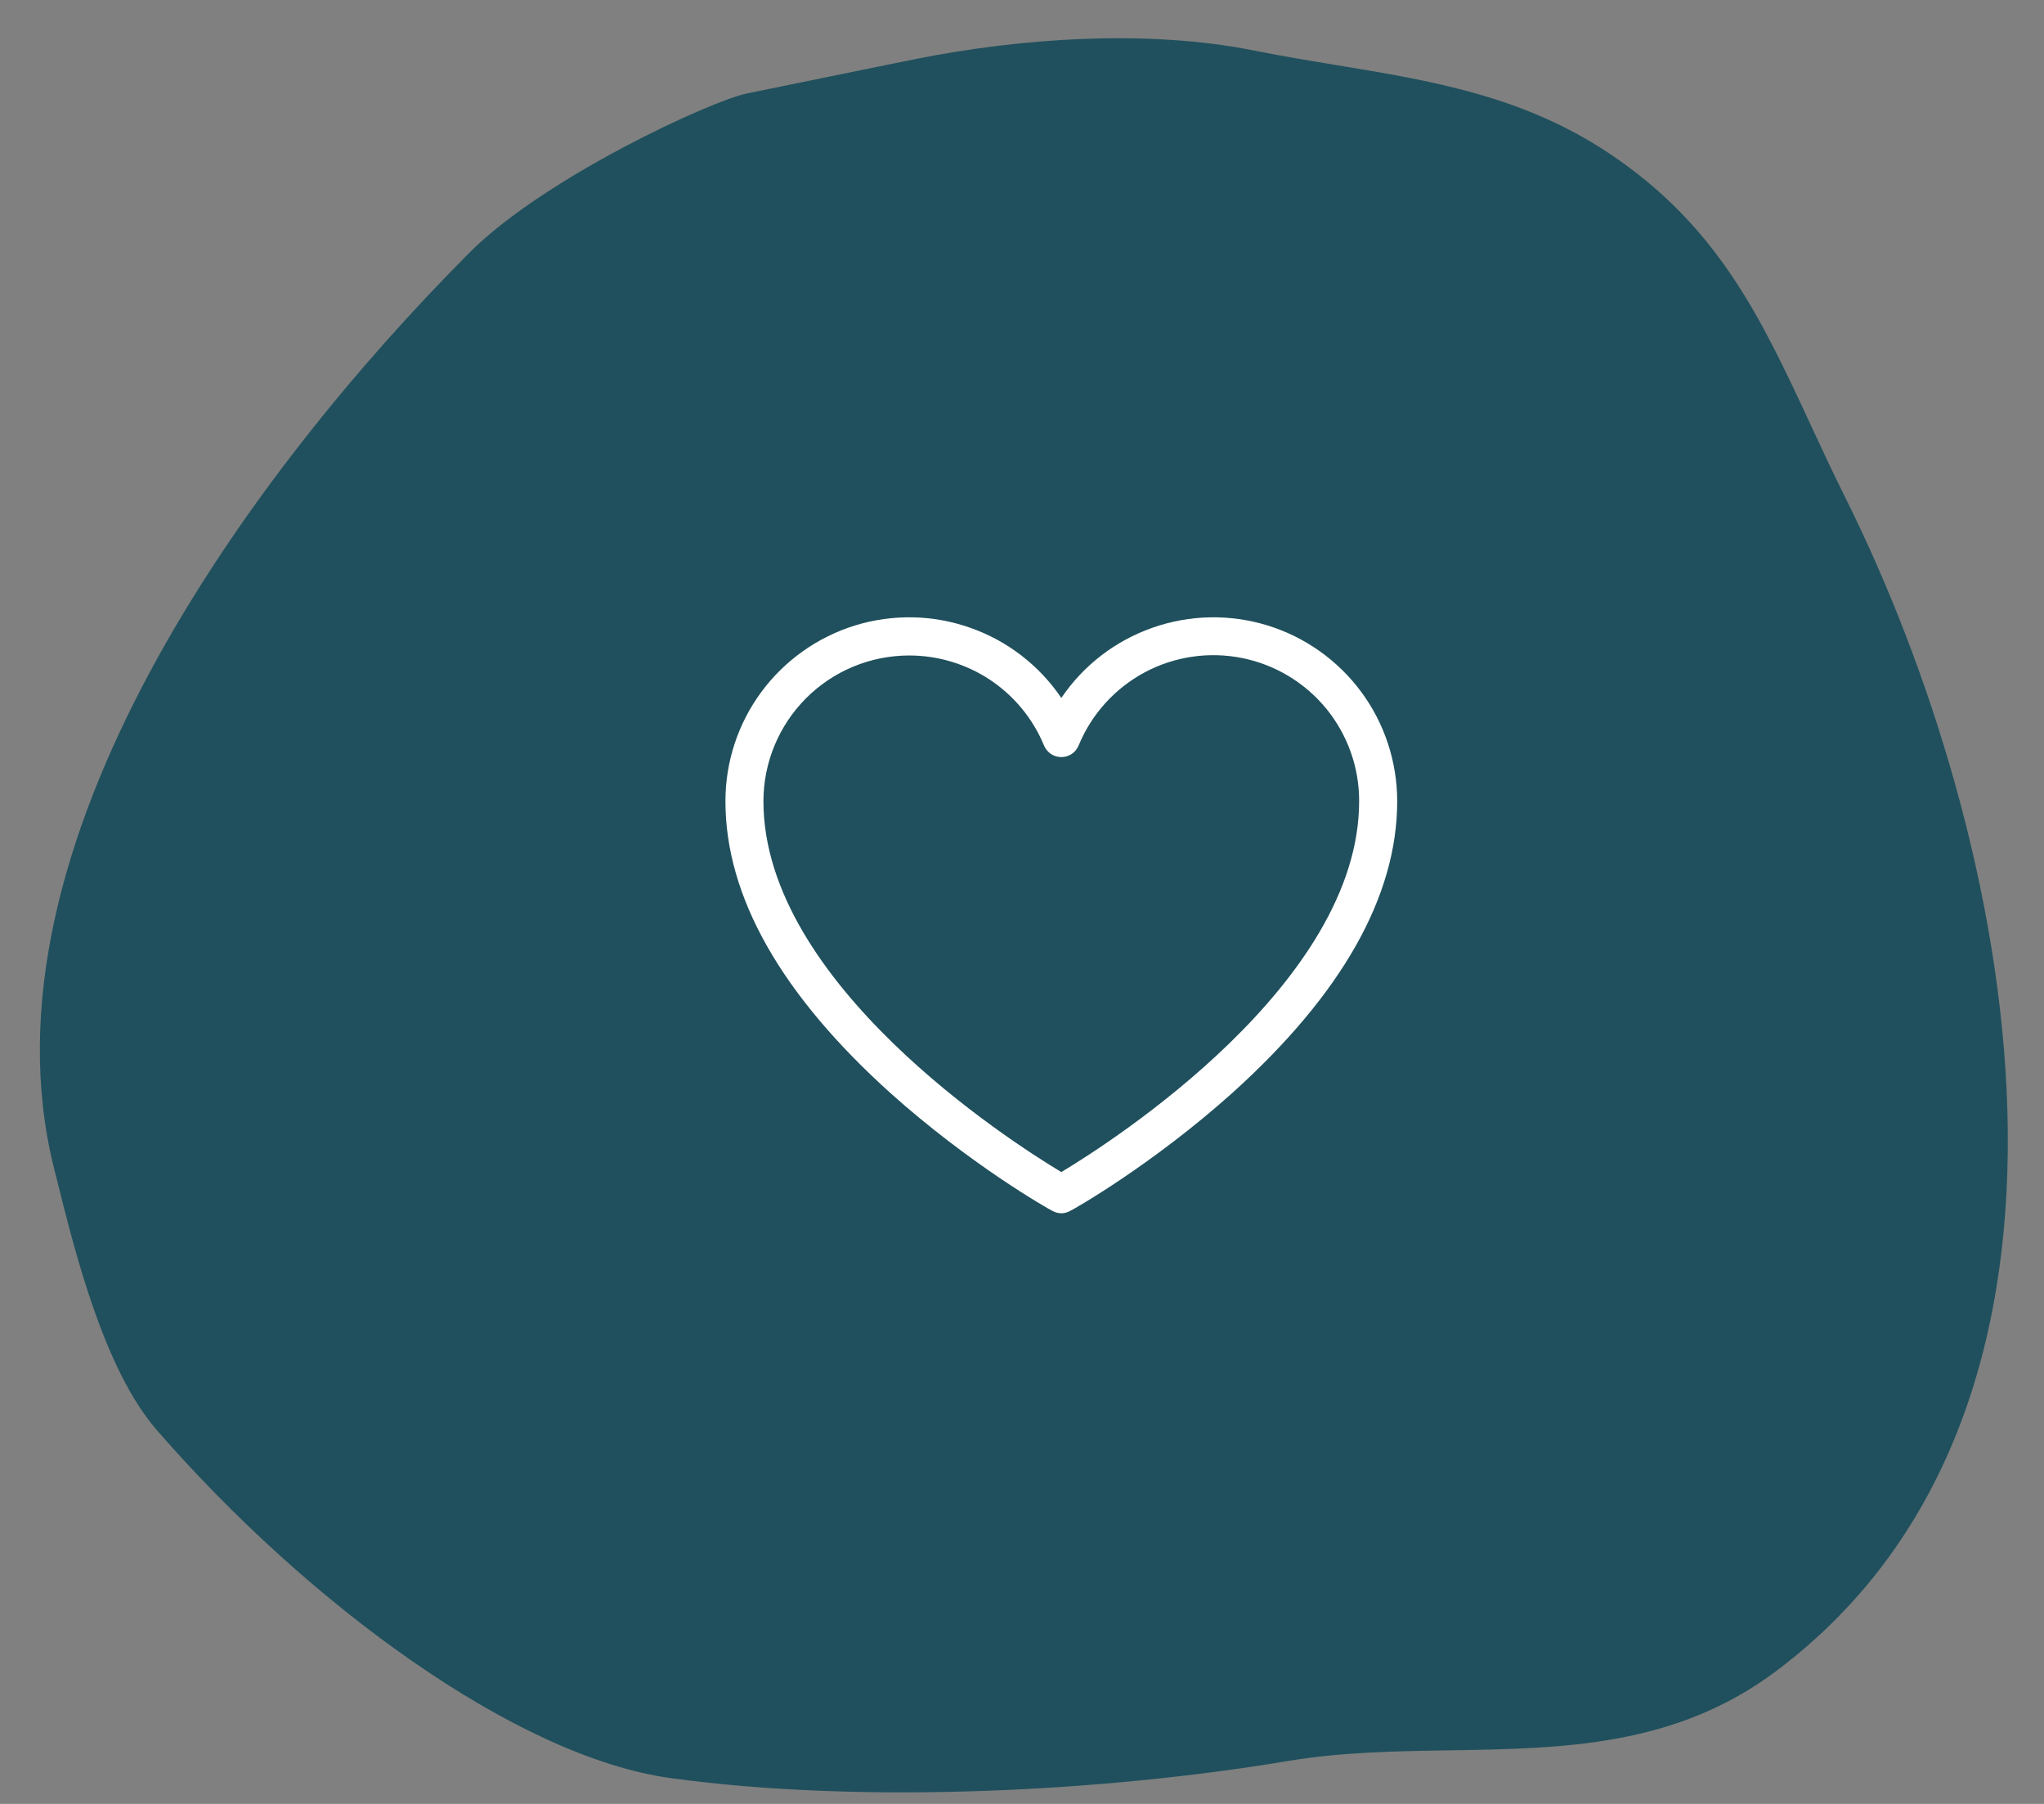
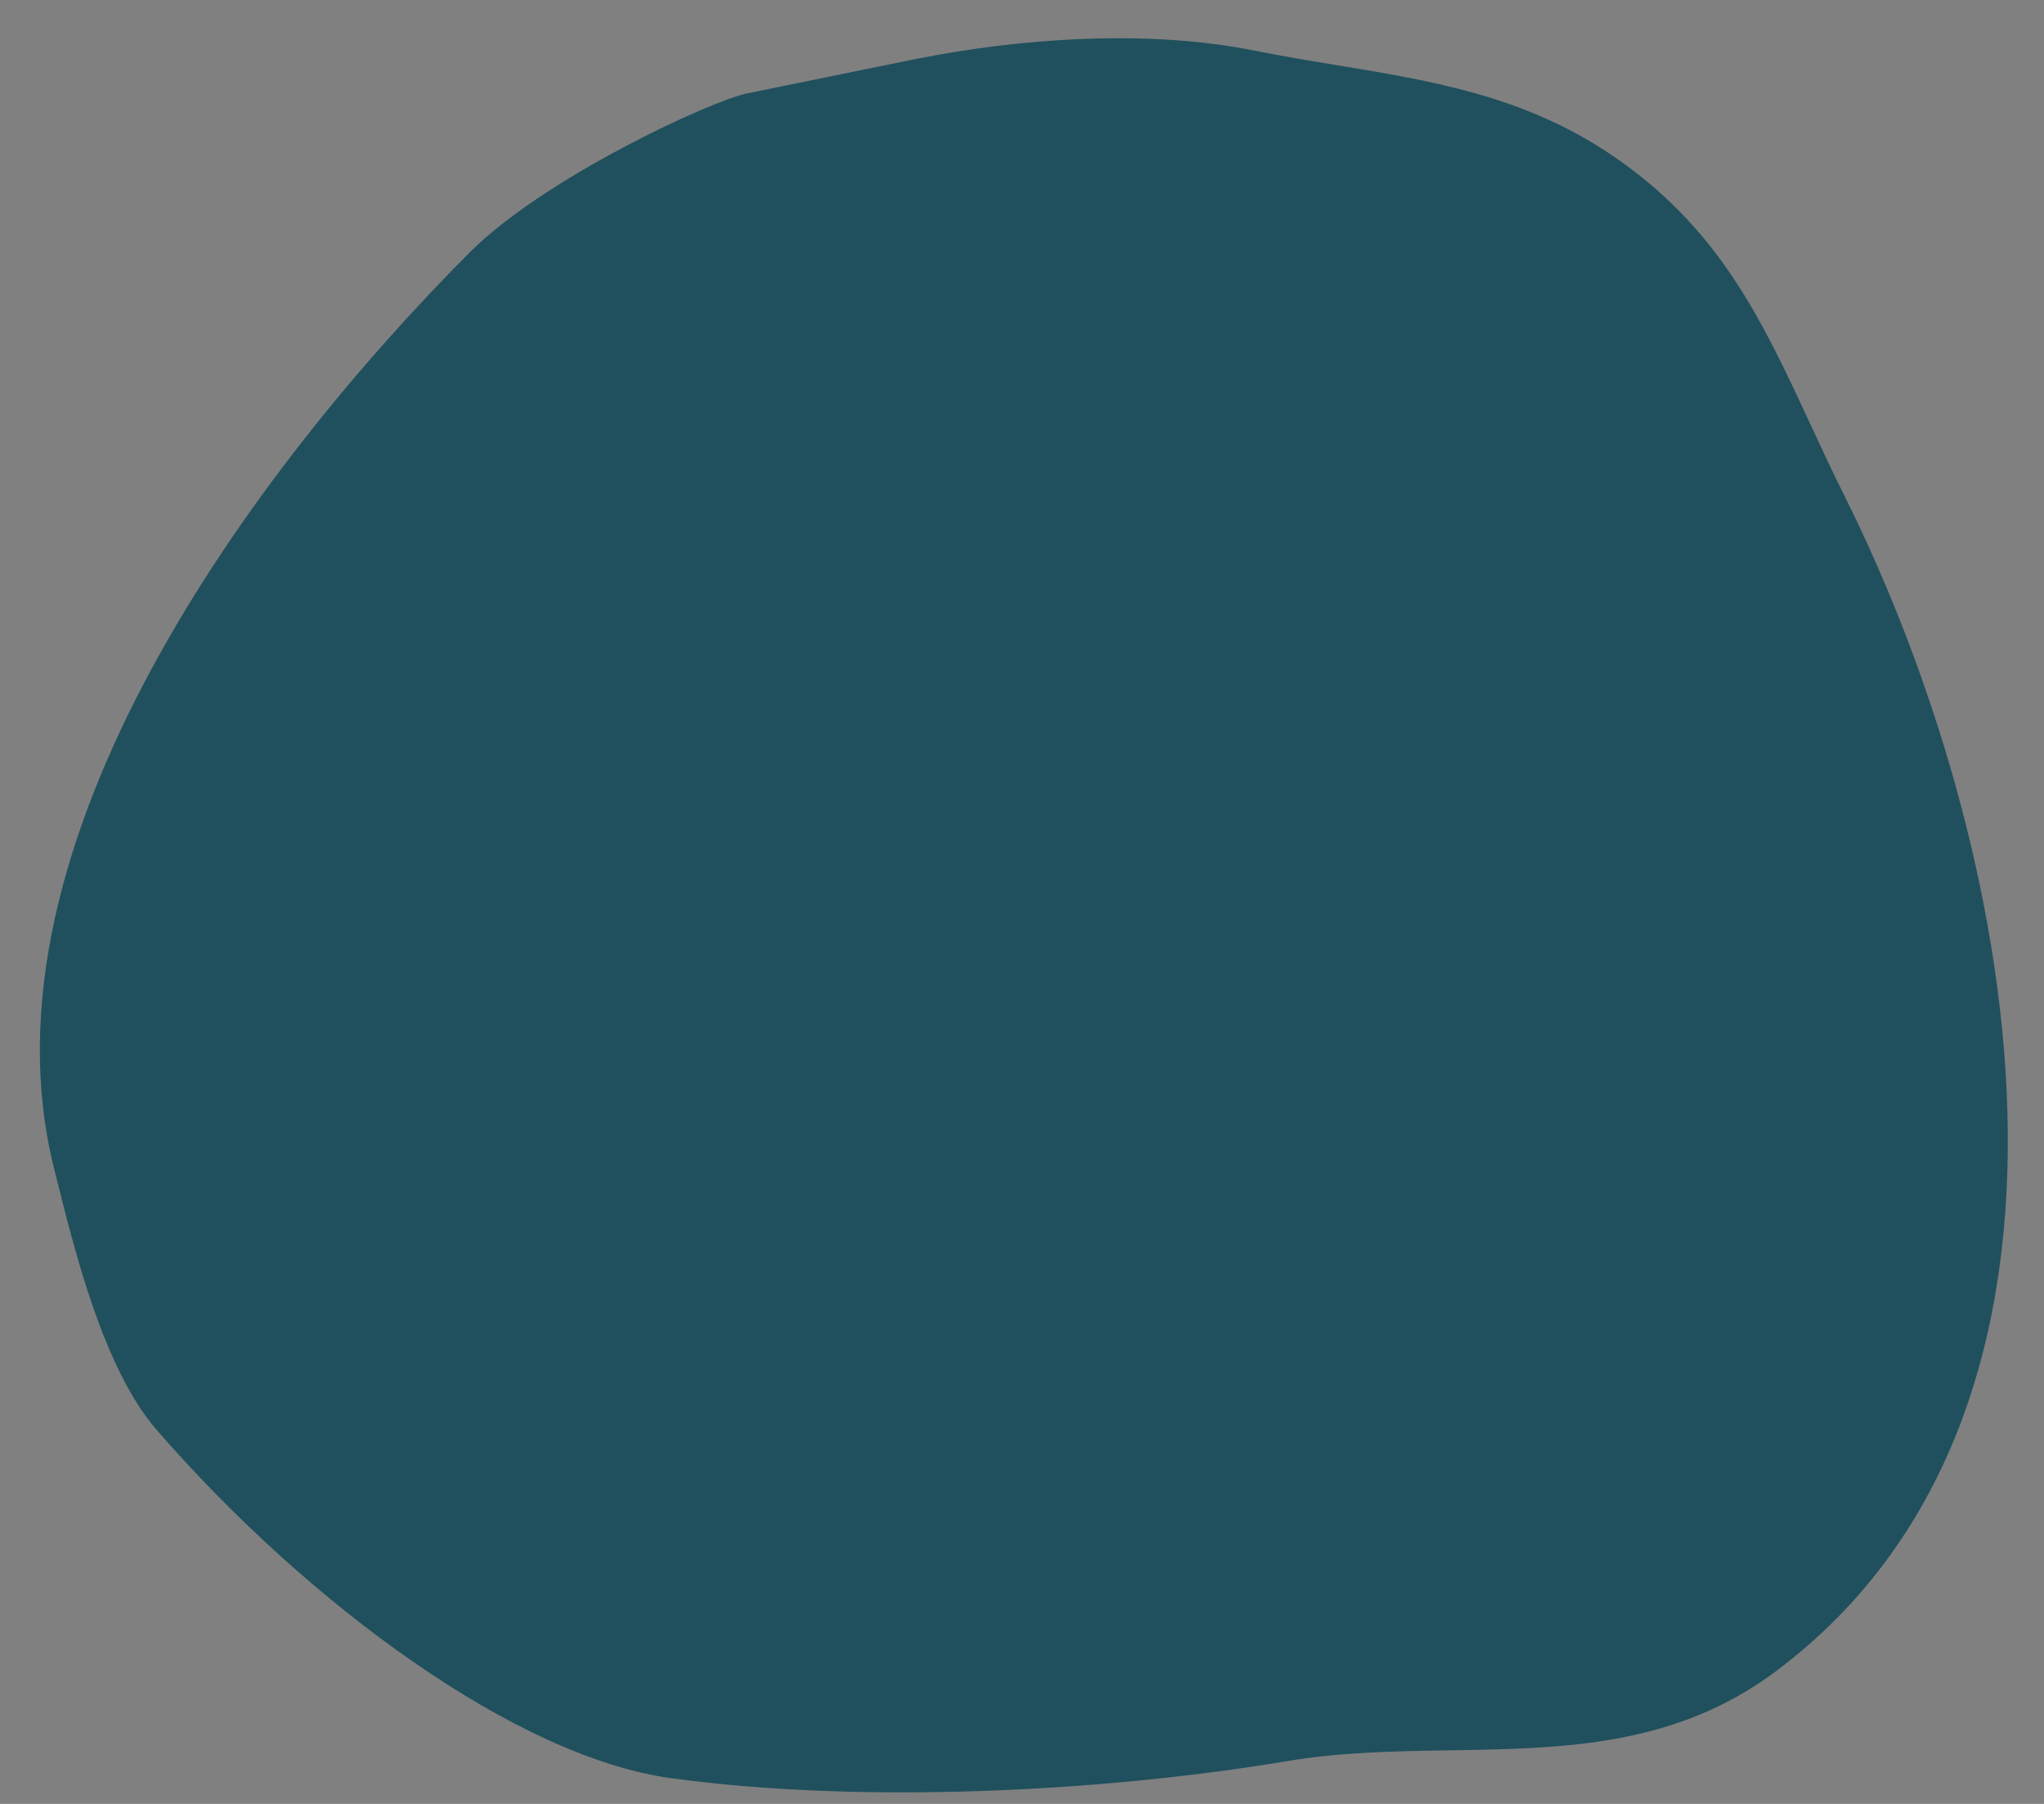
<svg xmlns="http://www.w3.org/2000/svg" width="34" height="30" viewBox="0 0 34 30" fill="none">
  <rect x="0" y="0" width="34" height="30" fill="#808080" stroke="none" />
  <path fill-rule="evenodd" clip-rule="evenodd" d="M7.812 4.199C9.048 2.959 11.831 1.673 12.43 1.553C12.69 1.501 13.242 1.388 13.8 1.273C14.366 1.158 14.938 1.04 15.225 0.983C16.981 0.631 19.092 0.486 20.857 0.84C21.318 0.932 21.774 1.008 22.225 1.082C23.815 1.344 25.336 1.594 26.773 2.555C28.586 3.767 29.3 5.304 30.116 7.059C30.299 7.453 30.487 7.858 30.694 8.273C33.5 13.901 35.461 23.343 29.553 27.785C27.873 29.049 26.003 29.079 24.117 29.109C23.218 29.123 22.315 29.138 21.427 29.286C18.337 29.803 14.329 30.005 11.162 29.572C8.601 29.223 5.136 26.69 2.608 23.783C1.73 22.773 1.248 20.832 0.932 19.561C0.92 19.514 0.909 19.468 0.897 19.423C-0.436 14.076 4.197 7.824 7.812 4.199Z" fill="#20505D" />
-   <path d="M17.654 20.178C17.6 20.177 17.548 20.162 17.501 20.135C17.443 20.109 16.136 19.366 14.808 18.175C12.989 16.535 12.067 14.907 12.067 13.326C12.066 12.671 12.276 12.034 12.664 11.508C13.053 10.982 13.6 10.594 14.225 10.401C14.851 10.209 15.521 10.222 16.138 10.44C16.756 10.656 17.287 11.066 17.654 11.607C18.021 11.066 18.552 10.656 19.17 10.44C19.787 10.222 20.457 10.209 21.083 10.401C21.708 10.594 22.255 10.982 22.644 11.508C23.032 12.034 23.241 12.671 23.241 13.326C23.241 14.907 22.319 16.535 20.5 18.175C19.172 19.366 17.865 20.109 17.807 20.135C17.76 20.162 17.708 20.177 17.654 20.178ZM15.124 10.901C14.481 10.901 13.864 11.156 13.409 11.611C12.955 12.066 12.699 12.682 12.699 13.326C12.699 16.346 16.8 18.981 17.654 19.492C18.508 18.981 22.608 16.346 22.608 13.326C22.61 12.764 22.416 12.22 22.061 11.785C21.705 11.351 21.21 11.053 20.659 10.943C20.109 10.833 19.537 10.917 19.042 11.181C18.547 11.446 18.159 11.874 17.944 12.393C17.921 12.451 17.881 12.501 17.83 12.537C17.778 12.572 17.717 12.591 17.654 12.591C17.591 12.591 17.53 12.572 17.478 12.537C17.427 12.501 17.387 12.451 17.364 12.393C17.18 11.95 16.869 11.573 16.47 11.307C16.071 11.042 15.603 10.901 15.124 10.901Z" fill="white" />
</svg>